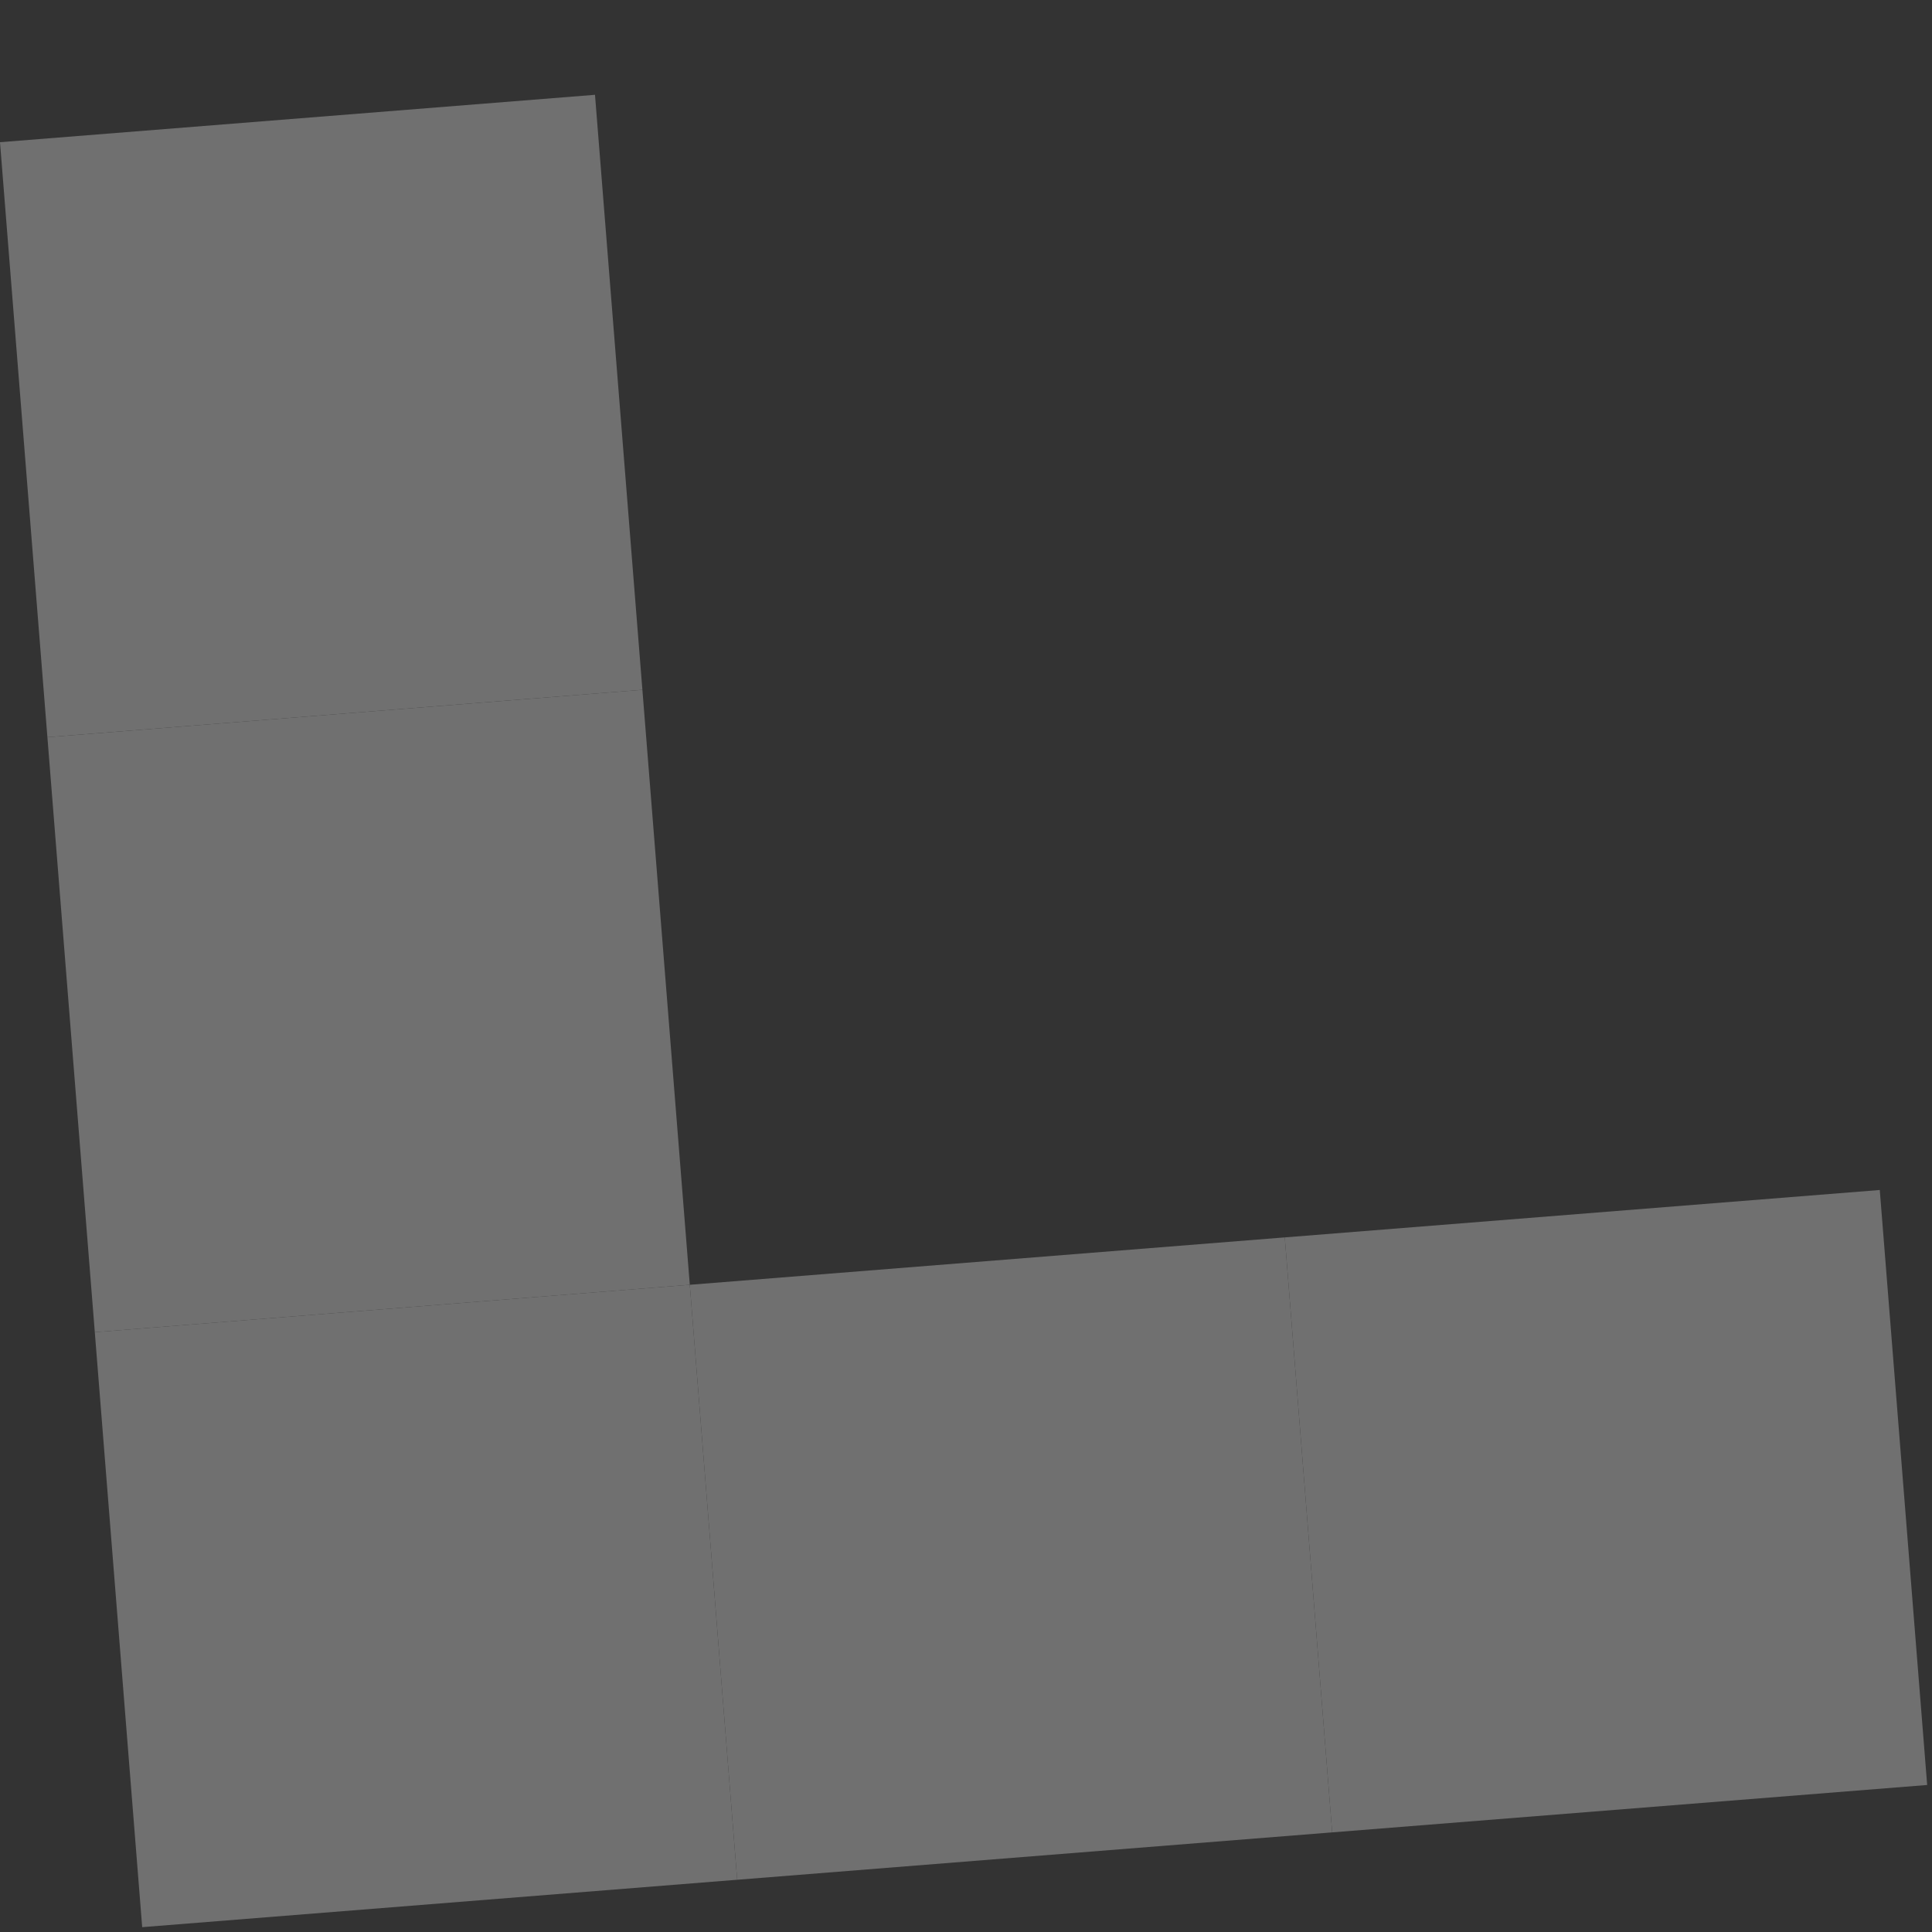
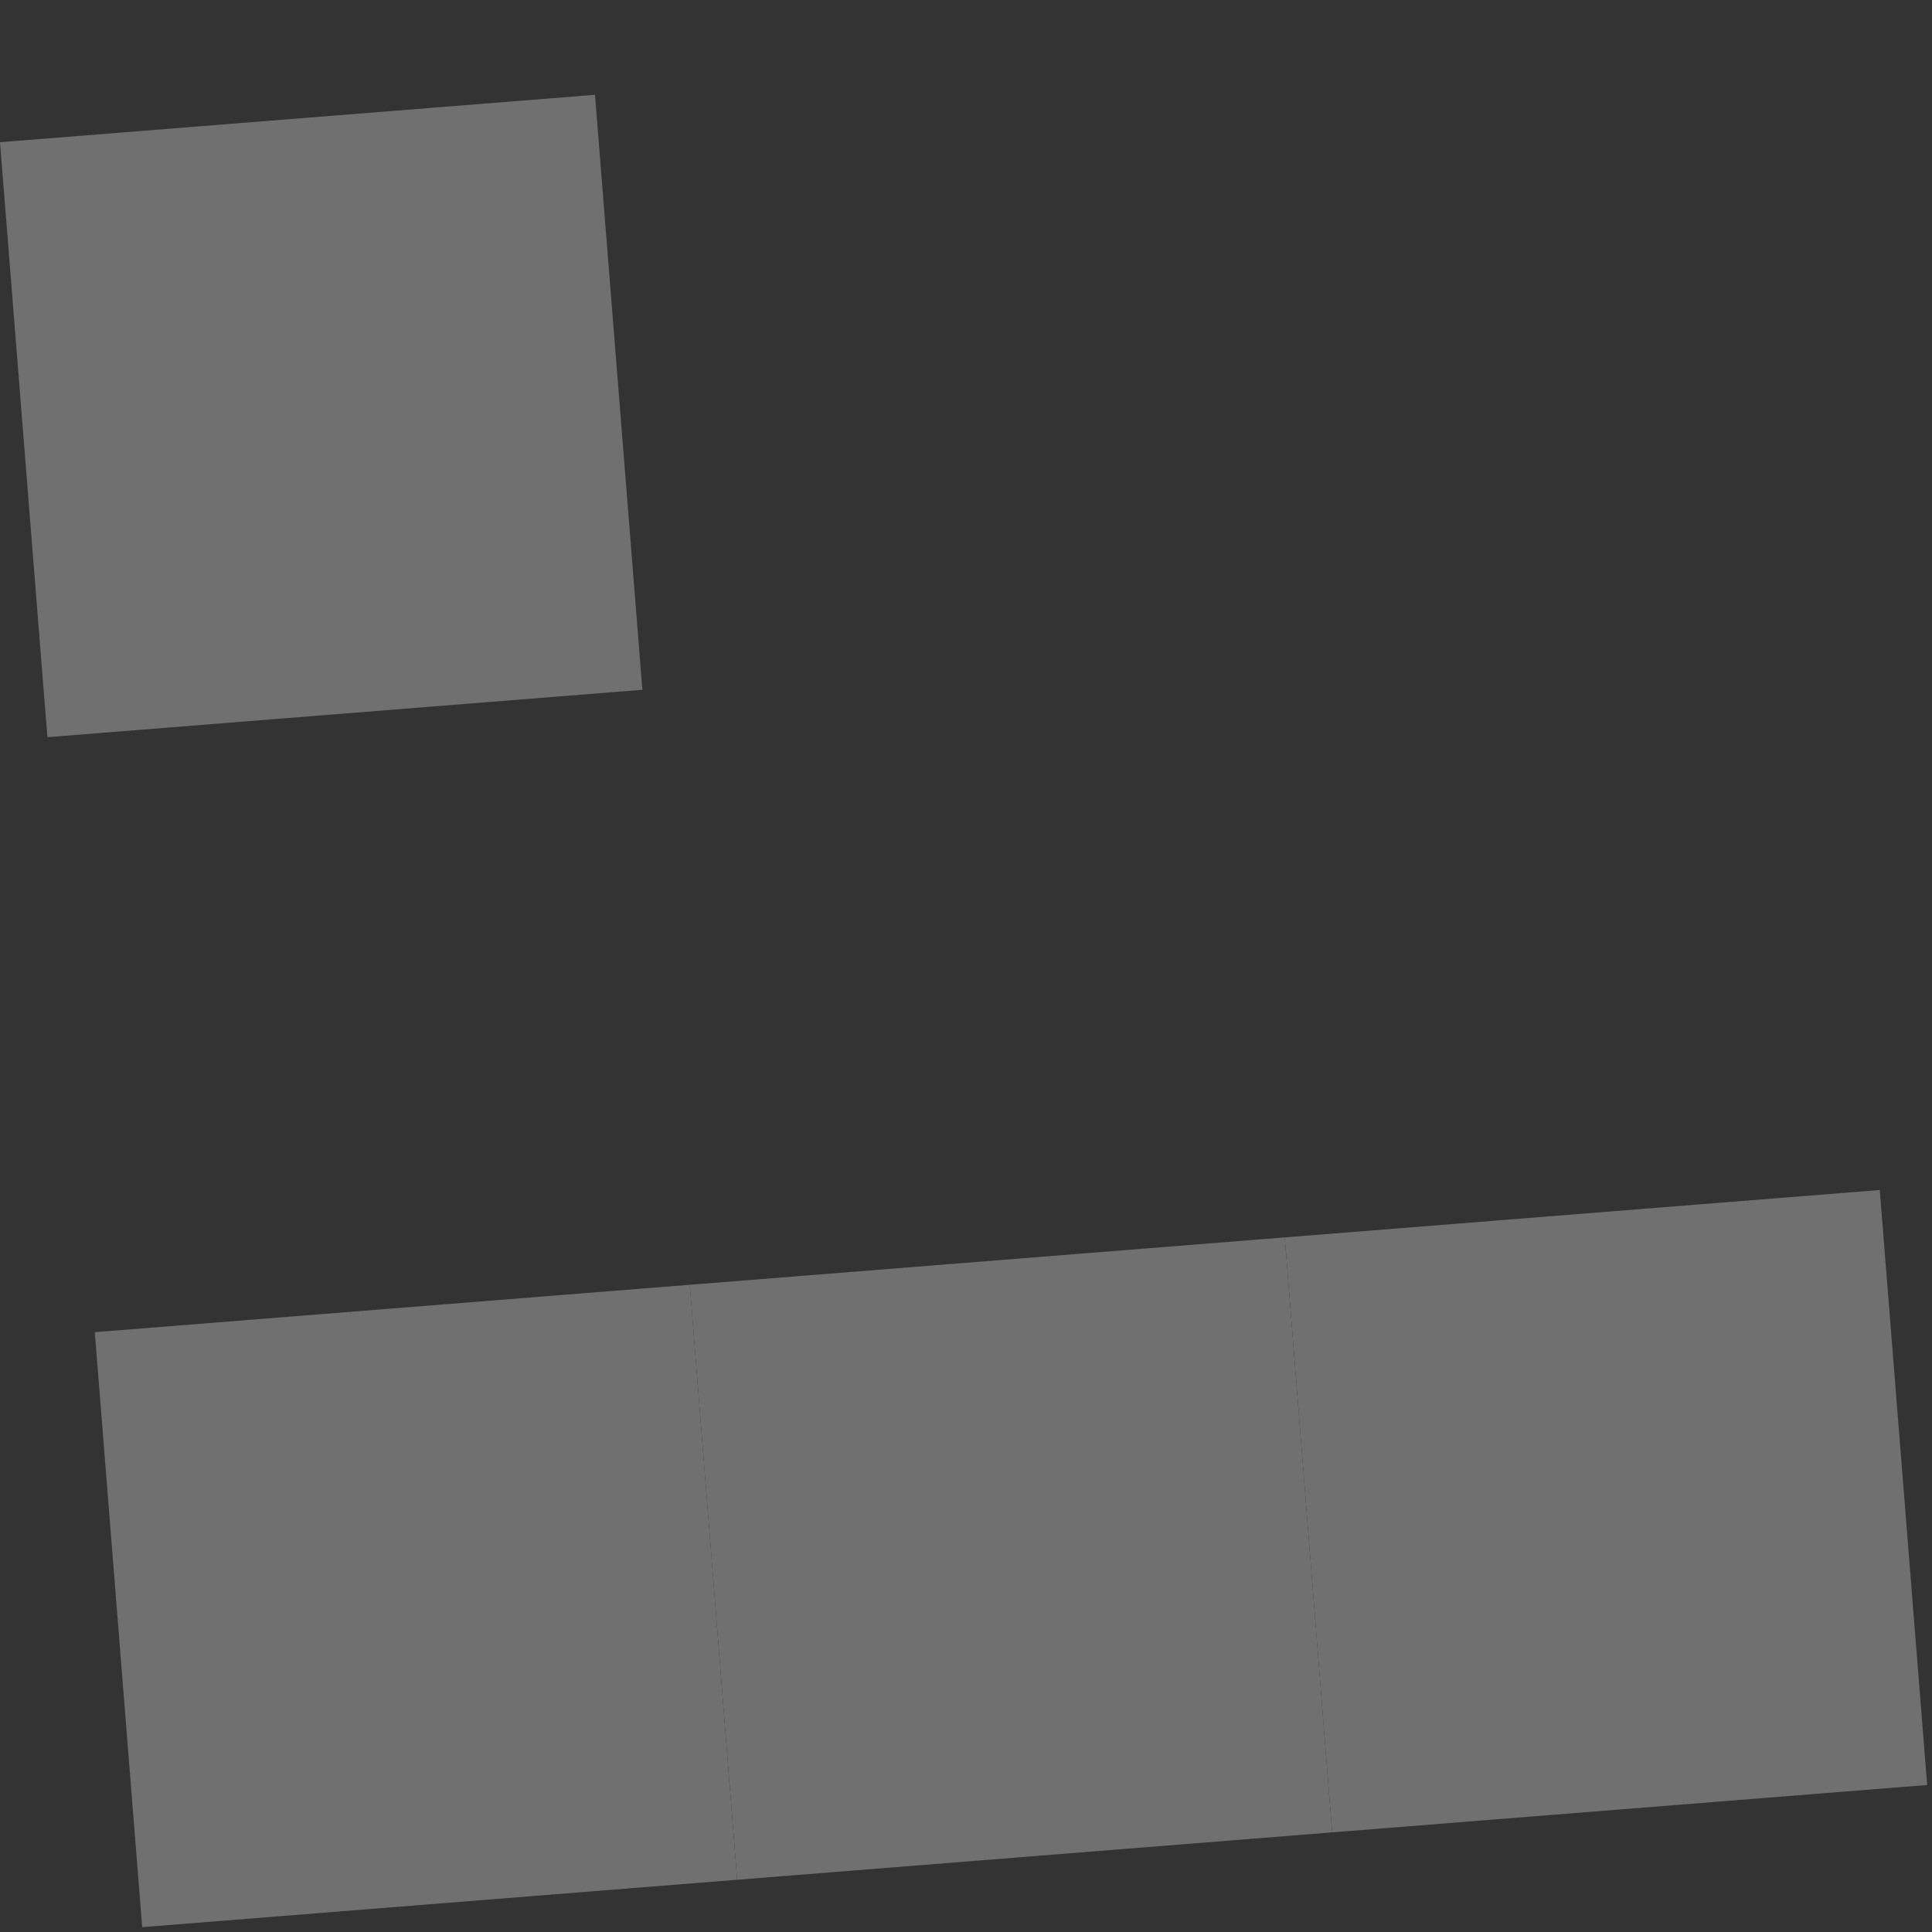
<svg xmlns="http://www.w3.org/2000/svg" width="123" height="123" viewBox="0 0 123 123" fill="none">
  <rect x="0" y="0" width="123" height="123" fill="#333333" stroke="none" />
  <g opacity="0.3">
-     <rect x="3.018" y="46.933" width="38" height="38" transform="rotate(-4.555 3.018 46.933)" fill="white" />
    <rect y="9.053" width="38" height="38" transform="rotate(-4.555 0 9.053)" fill="white" />
    <rect x="6.035" y="84.812" width="38" height="38" transform="rotate(-4.555 6.035 84.812)" fill="white" />
    <rect x="43.915" y="81.795" width="38" height="38" transform="rotate(-4.555 43.915 81.795)" fill="white" />
    <rect x="81.795" y="78.778" width="38" height="38" transform="rotate(-4.555 81.795 78.778)" fill="white" />
  </g>
</svg>